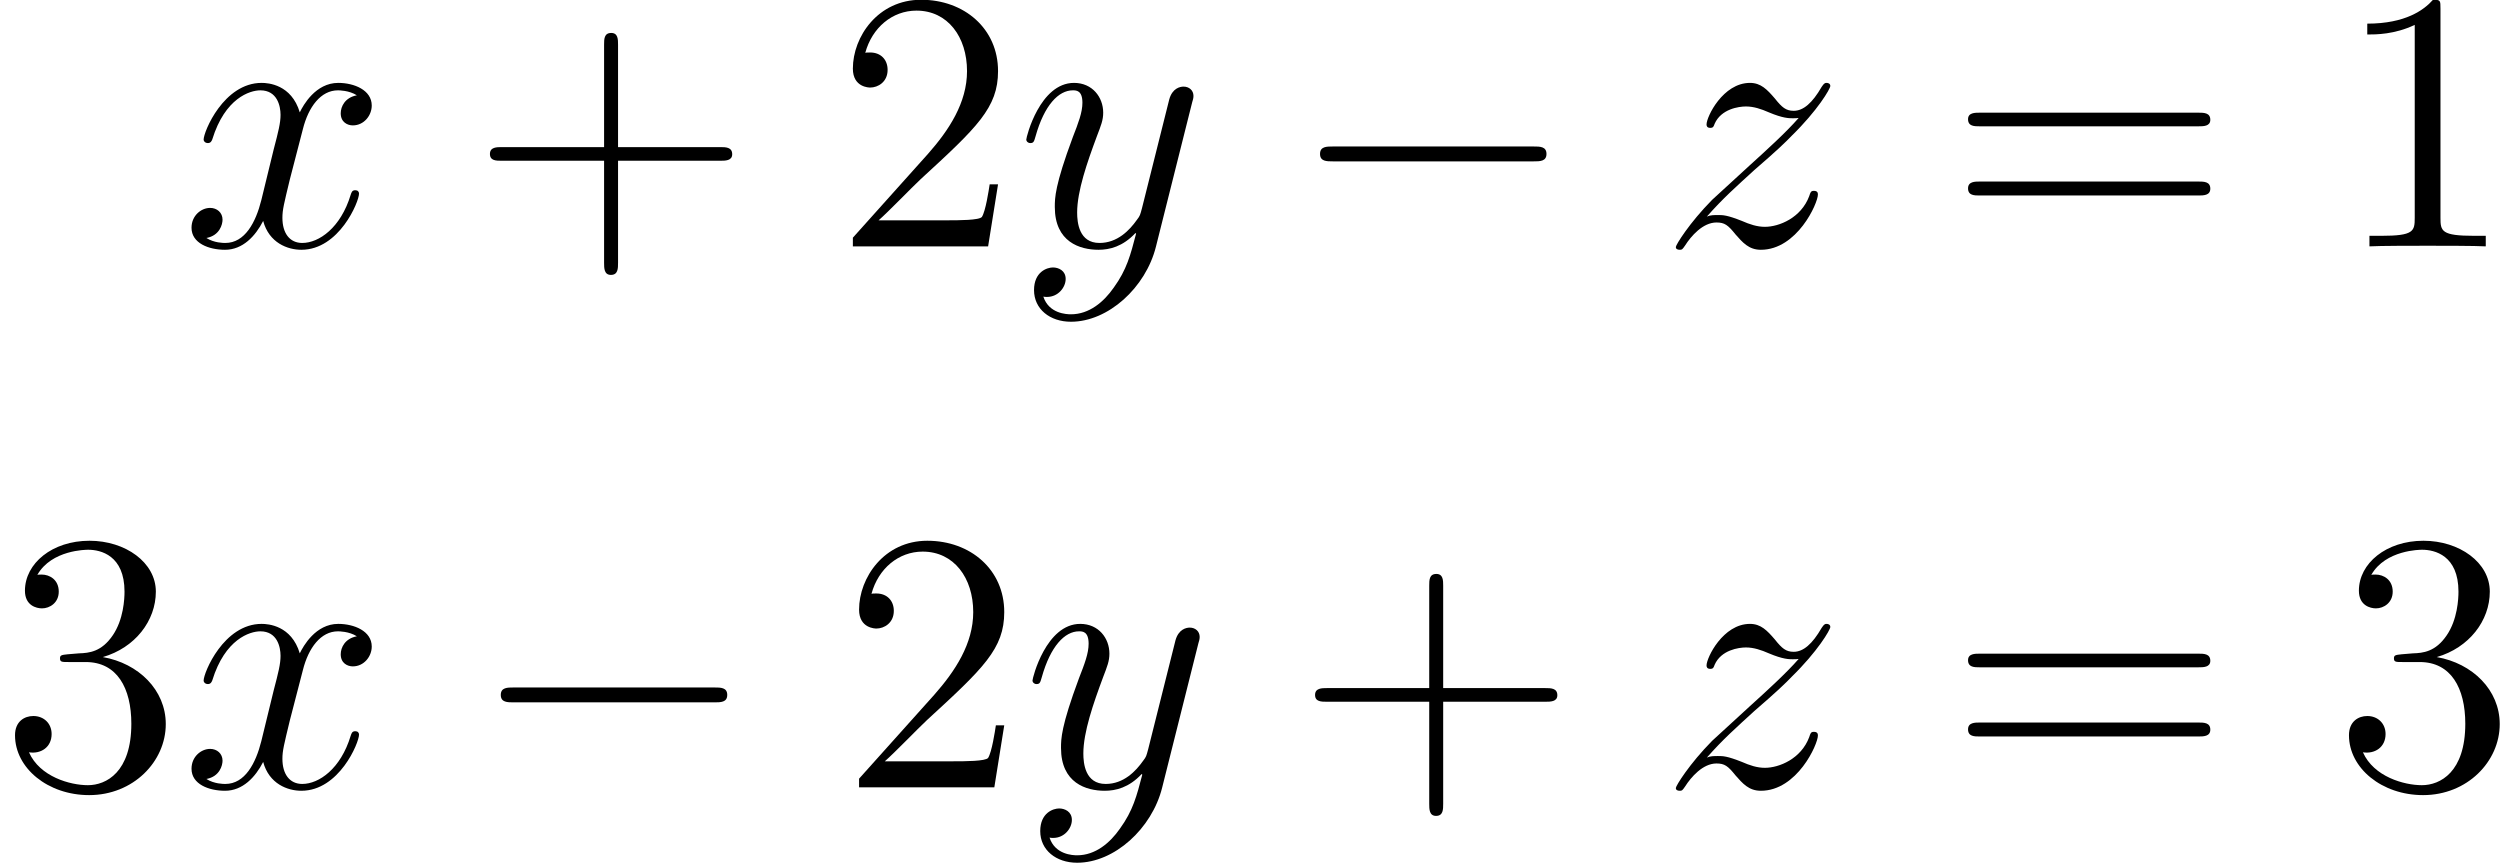
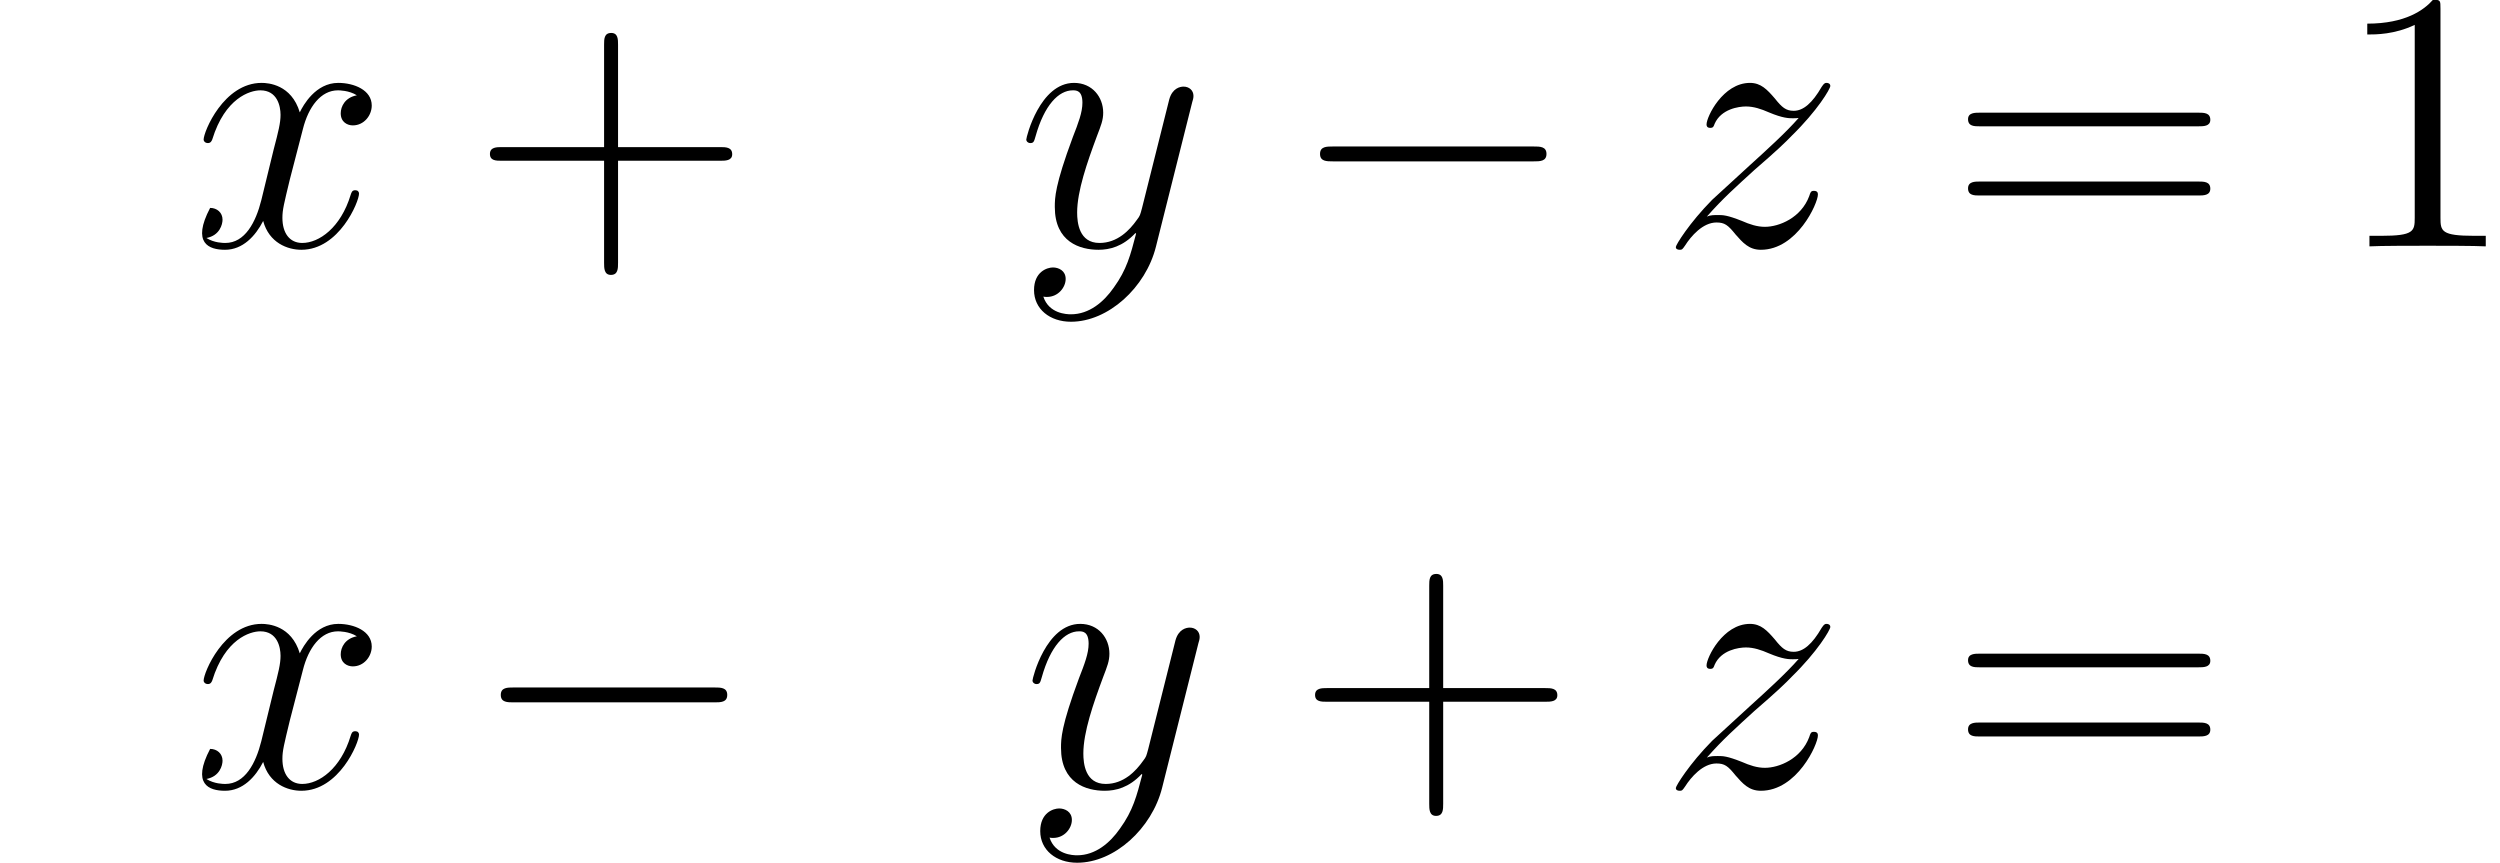
<svg xmlns="http://www.w3.org/2000/svg" xmlns:xlink="http://www.w3.org/1999/xlink" version="1.1" width="91.07pt" height="31.44pt" viewBox="-.23 -.30 91.07 31.44">
  <defs>
    <path id="g0-0" d="M7.87-2.74C8.08-2.74 8.29-2.74 8.29-2.98S8.08-3.22 7.87-3.22H1.41C1.20-3.22 .99-3.22 .99-2.98S1.20-2.74 1.41-2.74H7.87Z" />
    <path id="g2-43" d="M4.77-2.76H8.06C8.23-2.76 8.45-2.76 8.45-2.97C8.45-3.20 8.24-3.20 8.06-3.20H4.77V-6.50C4.77-6.67 4.77-6.88 4.55-6.88C4.32-6.88 4.32-6.68 4.32-6.50V-3.20H1.02C.86-3.20 .64-3.20 .64-2.98C.64-2.76 .84-2.76 1.02-2.76H4.32V.53C4.32 .70 4.32 .92 4.54 .92C4.77 .92 4.77 .71 4.77 .53V-2.76Z" />
    <path id="g2-49" d="M3.44-7.66C3.44-7.93 3.44-7.95 3.20-7.95C2.91-7.62 2.31-7.18 1.08-7.18V-6.83C1.36-6.83 1.96-6.83 2.61-7.14V-.92C2.61-.49 2.58-.34 1.53-.34H1.15V0C1.48-.02 2.64-.02 3.03-.02S4.57-.02 4.90 0V-.34H4.53C3.47-.34 3.44-.49 3.44-.92V-7.66Z" />
-     <path id="g2-50" d="M5.26-2.00H4.99C4.96-1.80 4.86-1.14 4.74-.95C4.66-.84 3.98-.84 3.62-.84H1.41C1.73-1.12 2.46-1.88 2.77-2.17C4.59-3.84 5.26-4.47 5.26-5.65C5.26-7.02 4.17-7.95 2.78-7.95S.58-6.76 .58-5.73C.58-5.12 1.11-5.12 1.14-5.12C1.39-5.12 1.70-5.30 1.70-5.69C1.70-6.02 1.48-6.25 1.14-6.25C1.04-6.25 1.01-6.25 .98-6.24C1.20-7.05 1.85-7.60 2.63-7.60C3.64-7.60 4.26-6.75 4.26-5.65C4.26-4.63 3.68-3.75 3.00-2.98L.58-.28V0H4.94L5.26-2.00Z" />
-     <path id="g2-51" d="M2.19-4.29C1.99-4.27 1.94-4.26 1.94-4.16C1.94-4.04 2.00-4.04 2.22-4.04H2.77C3.78-4.04 4.24-3.20 4.24-2.05C4.24-.49 3.43-.07 2.84-.07C2.27-.07 1.29-.34 .94-1.13C1.32-1.07 1.67-1.29 1.67-1.72C1.67-2.06 1.42-2.30 1.08-2.30C.80-2.30 .49-2.13 .49-1.68C.49-.62 1.55 .25 2.88 .25C4.30 .25 5.35-.83 5.35-2.04C5.35-3.14 4.47-4.00 3.32-4.20C4.36-4.50 5.03-5.37 5.03-6.31C5.03-7.25 4.05-7.95 2.89-7.95C1.69-7.95 .81-7.22 .81-6.34C.81-5.86 1.18-5.77 1.36-5.77C1.61-5.77 1.90-5.95 1.90-6.31C1.90-6.69 1.61-6.86 1.35-6.86C1.27-6.86 1.25-6.86 1.21-6.85C1.67-7.66 2.79-7.66 2.85-7.66C3.25-7.66 4.02-7.48 4.02-6.31C4.02-6.08 3.99-5.41 3.64-4.90C3.28-4.37 2.88-4.33 2.55-4.32L2.19-4.29Z" />
    <path id="g2-61" d="M8.06-3.87C8.23-3.87 8.45-3.87 8.45-4.08C8.45-4.31 8.24-4.31 8.06-4.31H1.02C.86-4.31 .64-4.31 .64-4.10C.64-3.87 .84-3.87 1.02-3.87H8.06ZM8.06-1.64C8.23-1.64 8.45-1.64 8.45-1.86C8.45-2.09 8.24-2.09 8.06-2.09H1.02C.86-2.09 .64-2.09 .64-1.87C.64-1.64 .84-1.64 1.02-1.64H8.06Z" />
-     <path id="g1-120" d="M5.66-4.87C5.28-4.80 5.14-4.51 5.14-4.29C5.14-4.00 5.36-3.90 5.53-3.90C5.89-3.90 6.14-4.22 6.14-4.54C6.14-5.04 5.57-5.27 5.06-5.27C4.33-5.27 3.93-4.55 3.82-4.32C3.55-5.22 2.80-5.27 2.59-5.27C1.37-5.27 .72-3.70 .72-3.44C.72-3.39 .77-3.33 .86-3.33C.95-3.33 .98-3.40 1.00-3.45C1.41-4.78 2.21-5.03 2.55-5.03C3.09-5.03 3.20-4.53 3.20-4.24C3.20-3.98 3.13-3.70 2.98-3.13L2.58-1.49C2.40-.77 2.05-.11 1.42-.11C1.36-.11 1.06-.11 .81-.27C1.24-.35 1.33-.71 1.33-.86C1.33-1.09 1.15-1.24 .93-1.24C.64-1.24 .33-.99 .33-.60C.33-.10 .89 .11 1.41 .11C1.98 .11 2.39-.33 2.64-.82C2.83-.11 3.43 .11 3.87 .11C5.09 .11 5.73-1.44 5.73-1.70C5.73-1.76 5.69-1.81 5.61-1.81C5.51-1.81 5.49-1.75 5.46-1.66C5.14-.60 4.44-.11 3.90-.11C3.49-.11 3.26-.43 3.26-.92C3.26-1.18 3.31-1.37 3.50-2.16L3.92-3.78C4.10-4.50 4.50-5.03 5.05-5.03C5.08-5.03 5.41-5.03 5.66-4.87Z" />
+     <path id="g1-120" d="M5.66-4.87C5.28-4.80 5.14-4.51 5.14-4.29C5.14-4.00 5.36-3.90 5.53-3.90C5.89-3.90 6.14-4.22 6.14-4.54C6.14-5.04 5.57-5.27 5.06-5.27C4.33-5.27 3.93-4.55 3.82-4.32C3.55-5.22 2.80-5.27 2.59-5.27C1.37-5.27 .72-3.70 .72-3.44C.72-3.39 .77-3.33 .86-3.33C.95-3.33 .98-3.40 1.00-3.45C1.41-4.78 2.21-5.03 2.55-5.03C3.09-5.03 3.20-4.53 3.20-4.24C3.20-3.98 3.13-3.70 2.98-3.13L2.58-1.49C2.40-.77 2.05-.11 1.42-.11C1.36-.11 1.06-.11 .81-.27C1.24-.35 1.33-.71 1.33-.86C1.33-1.09 1.15-1.24 .93-1.24C.33-.10 .89 .11 1.41 .11C1.98 .11 2.39-.33 2.64-.82C2.83-.11 3.43 .11 3.87 .11C5.09 .11 5.73-1.44 5.73-1.70C5.73-1.76 5.69-1.81 5.61-1.81C5.51-1.81 5.49-1.75 5.46-1.66C5.14-.60 4.44-.11 3.90-.11C3.49-.11 3.26-.43 3.26-.92C3.26-1.18 3.31-1.37 3.50-2.16L3.92-3.78C4.10-4.50 4.50-5.03 5.05-5.03C5.08-5.03 5.41-5.03 5.66-4.87Z" />
    <path id="g1-121" d="M3.14 1.33C2.82 1.79 2.35 2.19 1.76 2.19C1.62 2.19 1.05 2.17 .87 1.62C.90 1.63 .96 1.63 .99 1.63C1.35 1.63 1.59 1.32 1.59 1.05S1.36 .68 1.18 .68C.99 .68 .57 .82 .57 1.41C.57 2.02 1.08 2.43 1.76 2.43C2.96 2.43 4.17 1.33 4.50 .01L5.67-4.65C5.69-4.71 5.71-4.78 5.71-4.85C5.71-5.03 5.57-5.15 5.39-5.15C5.28-5.15 5.03-5.10 4.93-4.74L4.05-1.23C3.99-1.01 3.99-.99 3.89-.86C3.65-.52 3.26-.11 2.68-.11C2.02-.11 1.96-.77 1.96-1.09C1.96-1.78 2.28-2.70 2.60-3.56C2.73-3.90 2.80-4.07 2.80-4.31C2.80-4.81 2.45-5.27 1.86-5.27C.76-5.27 .32-3.53 .32-3.44C.32-3.39 .37-3.33 .45-3.33C.56-3.33 .57-3.38 .62-3.55C.90-4.55 1.36-5.03 1.82-5.03C1.93-5.03 2.13-5.03 2.13-4.63C2.13-4.32 2.00-3.98 1.82-3.52C1.24-1.96 1.24-1.56 1.24-1.27C1.24-.14 2.05 .11 2.65 .11C3.00 .11 3.43 .01 3.84-.43L3.86-.41C3.68 .28 3.56 .75 3.14 1.33Z" />
    <path id="g1-122" d="M1.51-.96C2.03-1.55 2.45-1.92 3.04-2.46C3.76-3.08 4.07-3.38 4.24-3.56C5.08-4.38 5.49-5.08 5.49-5.17S5.40-5.27 5.37-5.27C5.29-5.27 5.27-5.22 5.21-5.14C4.91-4.62 4.62-4.37 4.31-4.37C4.06-4.37 3.93-4.48 3.70-4.77C3.45-5.06 3.25-5.27 2.90-5.27C2.03-5.27 1.50-4.18 1.50-3.93C1.50-3.89 1.51-3.82 1.62-3.82C1.72-3.82 1.73-3.87 1.76-3.95C1.97-4.43 2.54-4.51 2.77-4.51C3.02-4.51 3.26-4.43 3.51-4.32C3.96-4.13 4.16-4.13 4.27-4.13C4.36-4.13 4.41-4.13 4.47-4.14C4.07-3.68 3.43-3.10 2.89-2.61L1.68-1.50C.95-.76 .51-.05 .51 .02C.51 .09 .57 .11 .64 .11S.72 .10 .81-.03C1.00-.33 1.38-.77 1.82-.77C2.08-.77 2.19-.69 2.43-.39C2.66-.13 2.86 .11 3.25 .11C4.42 .11 5.09-1.39 5.09-1.67C5.09-1.72 5.08-1.79 4.96-1.79C4.86-1.79 4.85-1.74 4.81-1.62C4.55-.92 3.84-.63 3.38-.63C3.13-.63 2.89-.71 2.64-.82C2.16-1.01 2.03-1.01 1.87-1.01C1.75-1.01 1.62-1.01 1.51-.96Z" />
  </defs>
  <g id="page1" transform="matrix(1.13 0 0 1.13 -63.98 -81.94)">
    <use x="62.26" y="80.19" xlink:href="#g1-120" />
    <use x="71.57" y="80.19" xlink:href="#g2-43" />
    <use x="83.33" y="80.19" xlink:href="#g2-50" />
    <use x="89.18" y="80.19" xlink:href="#g1-121" />
    <use x="97.98" y="80.19" xlink:href="#g0-0" />
    <use x="109.93" y="80.19" xlink:href="#g1-122" />
    <use x="119.22" y="80.19" xlink:href="#g2-61" />
    <use x="131.65" y="80.19" xlink:href="#g2-49" />
    <use x="56.41" y="97.63" xlink:href="#g2-51" />
    <use x="62.26" y="97.63" xlink:href="#g1-120" />
    <use x="71.57" y="97.63" xlink:href="#g0-0" />
    <use x="83.53" y="97.63" xlink:href="#g2-50" />
    <use x="89.38" y="97.63" xlink:href="#g1-121" />
    <use x="98.17" y="97.63" xlink:href="#g2-43" />
    <use x="109.93" y="97.63" xlink:href="#g1-122" />
    <use x="119.22" y="97.63" xlink:href="#g2-61" />
    <use x="131.65" y="97.63" xlink:href="#g2-51" />
  </g>
</svg>